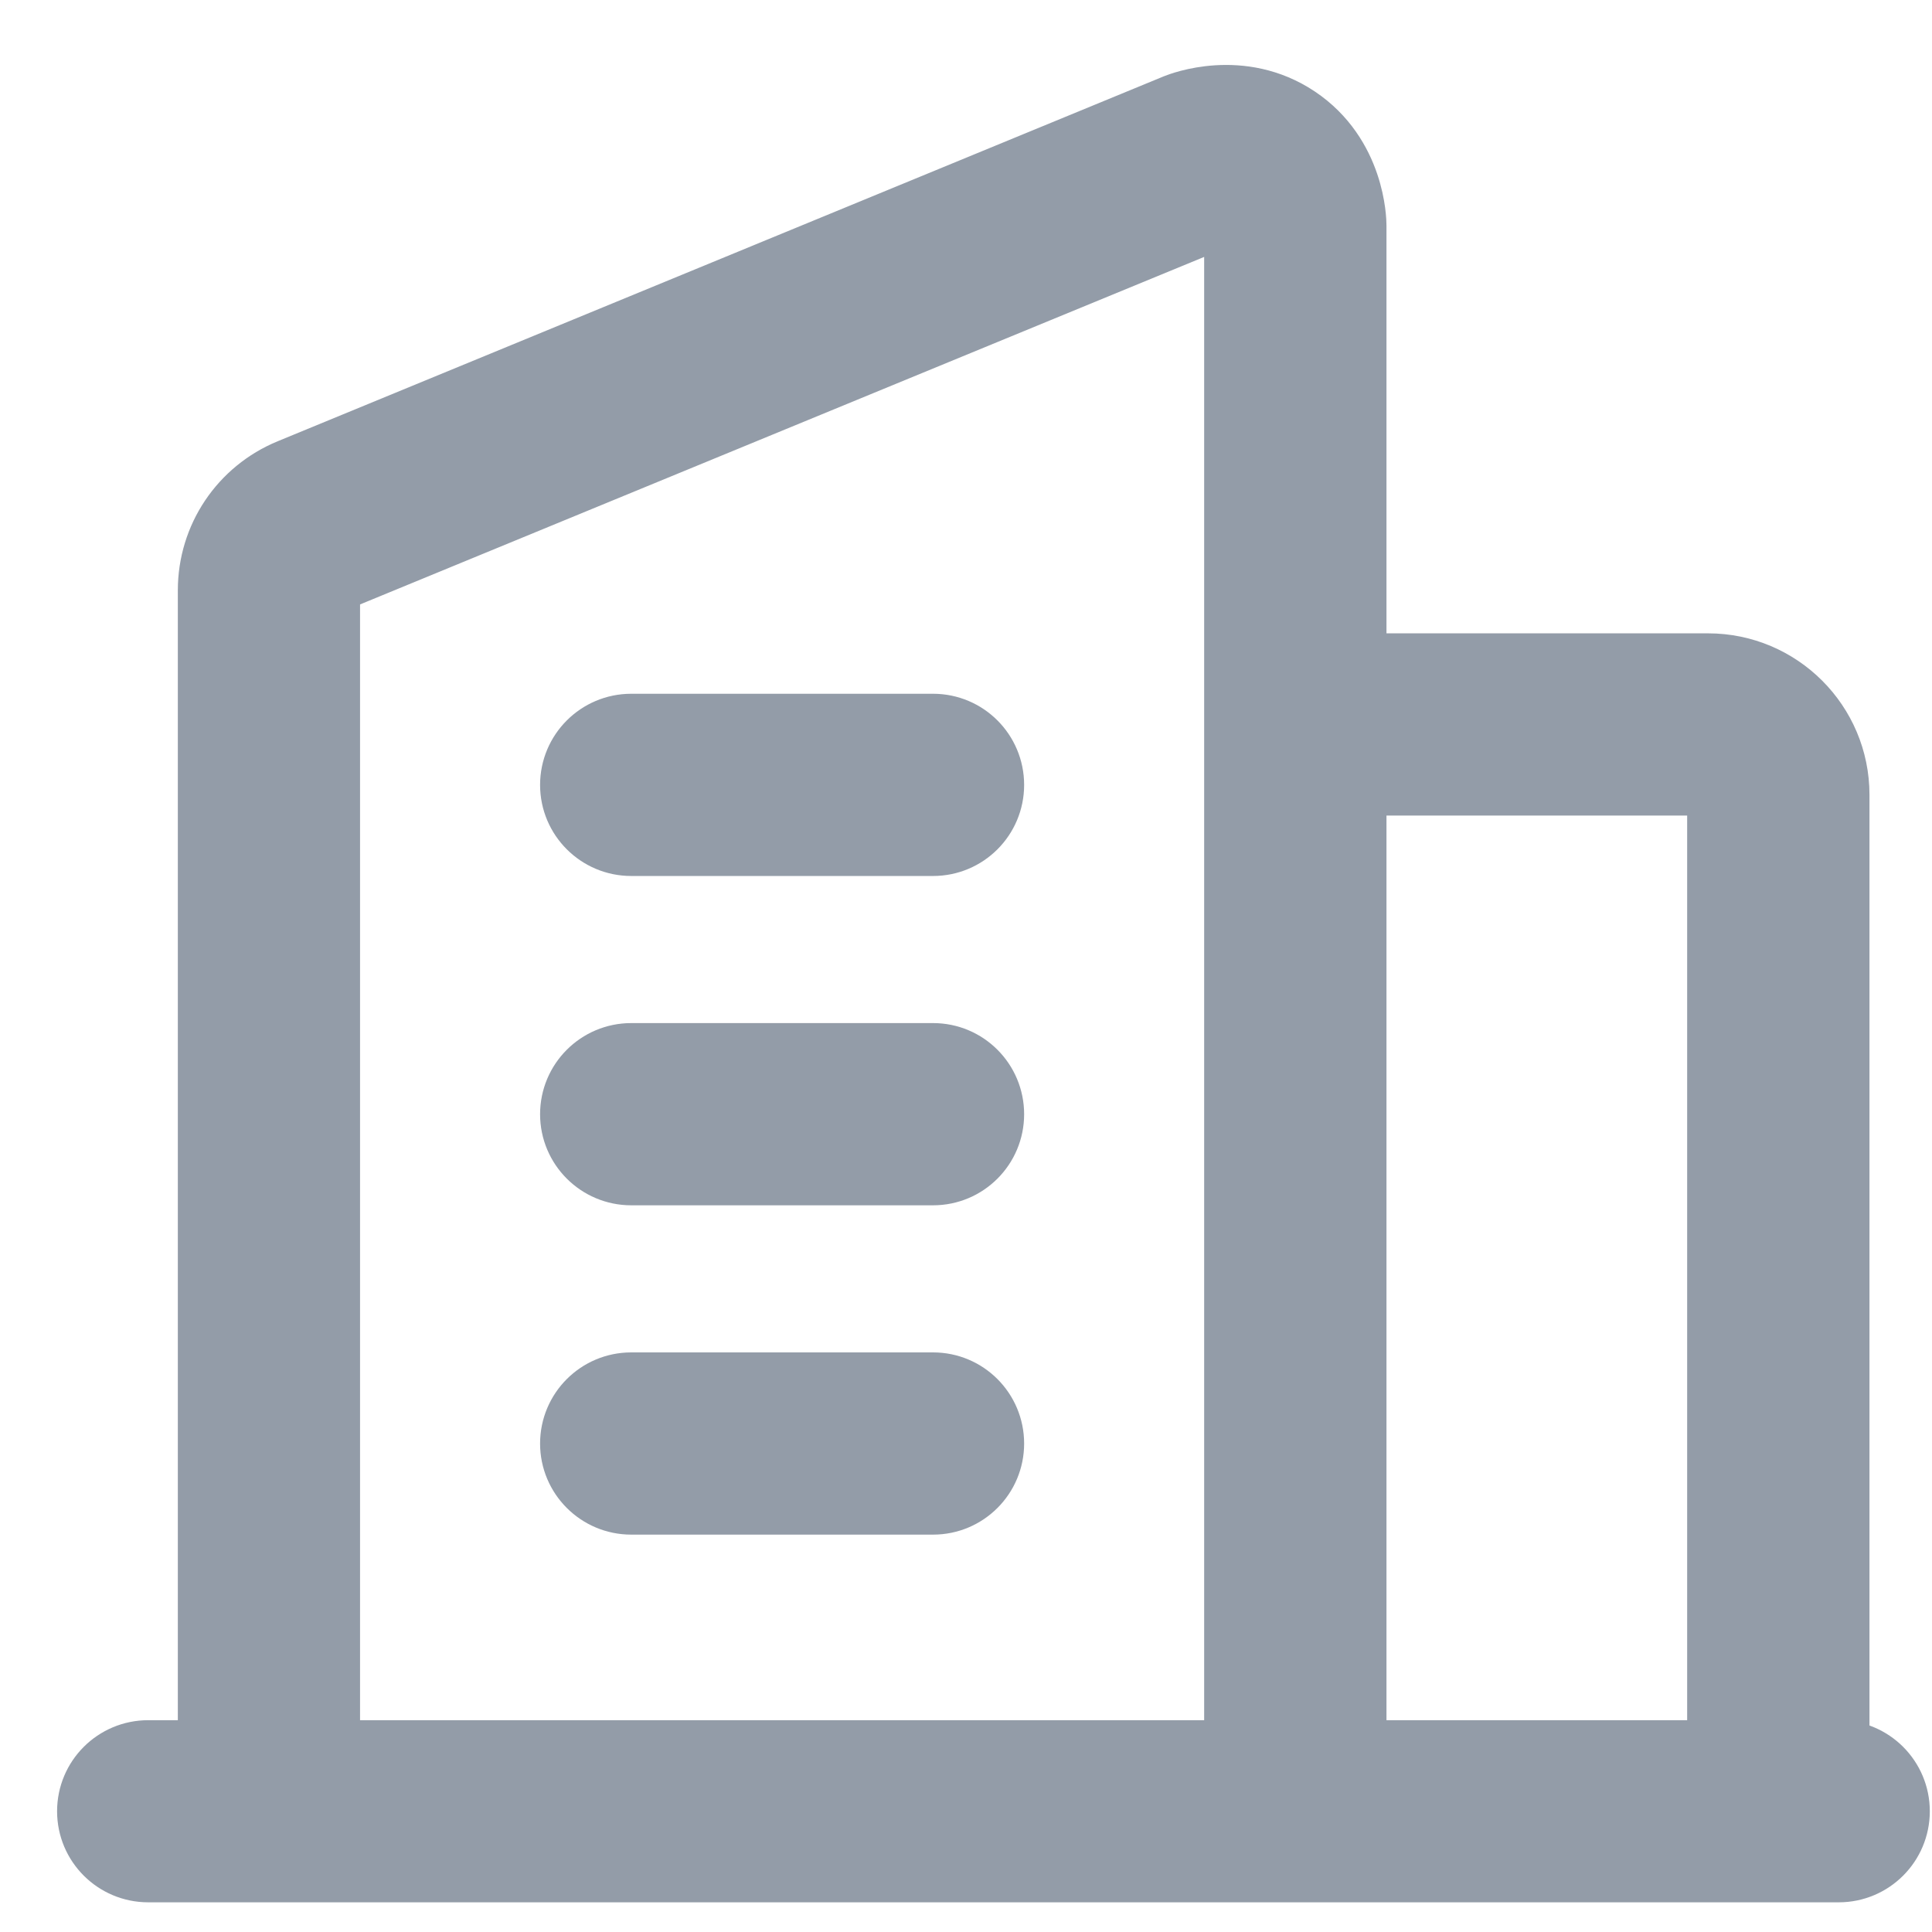
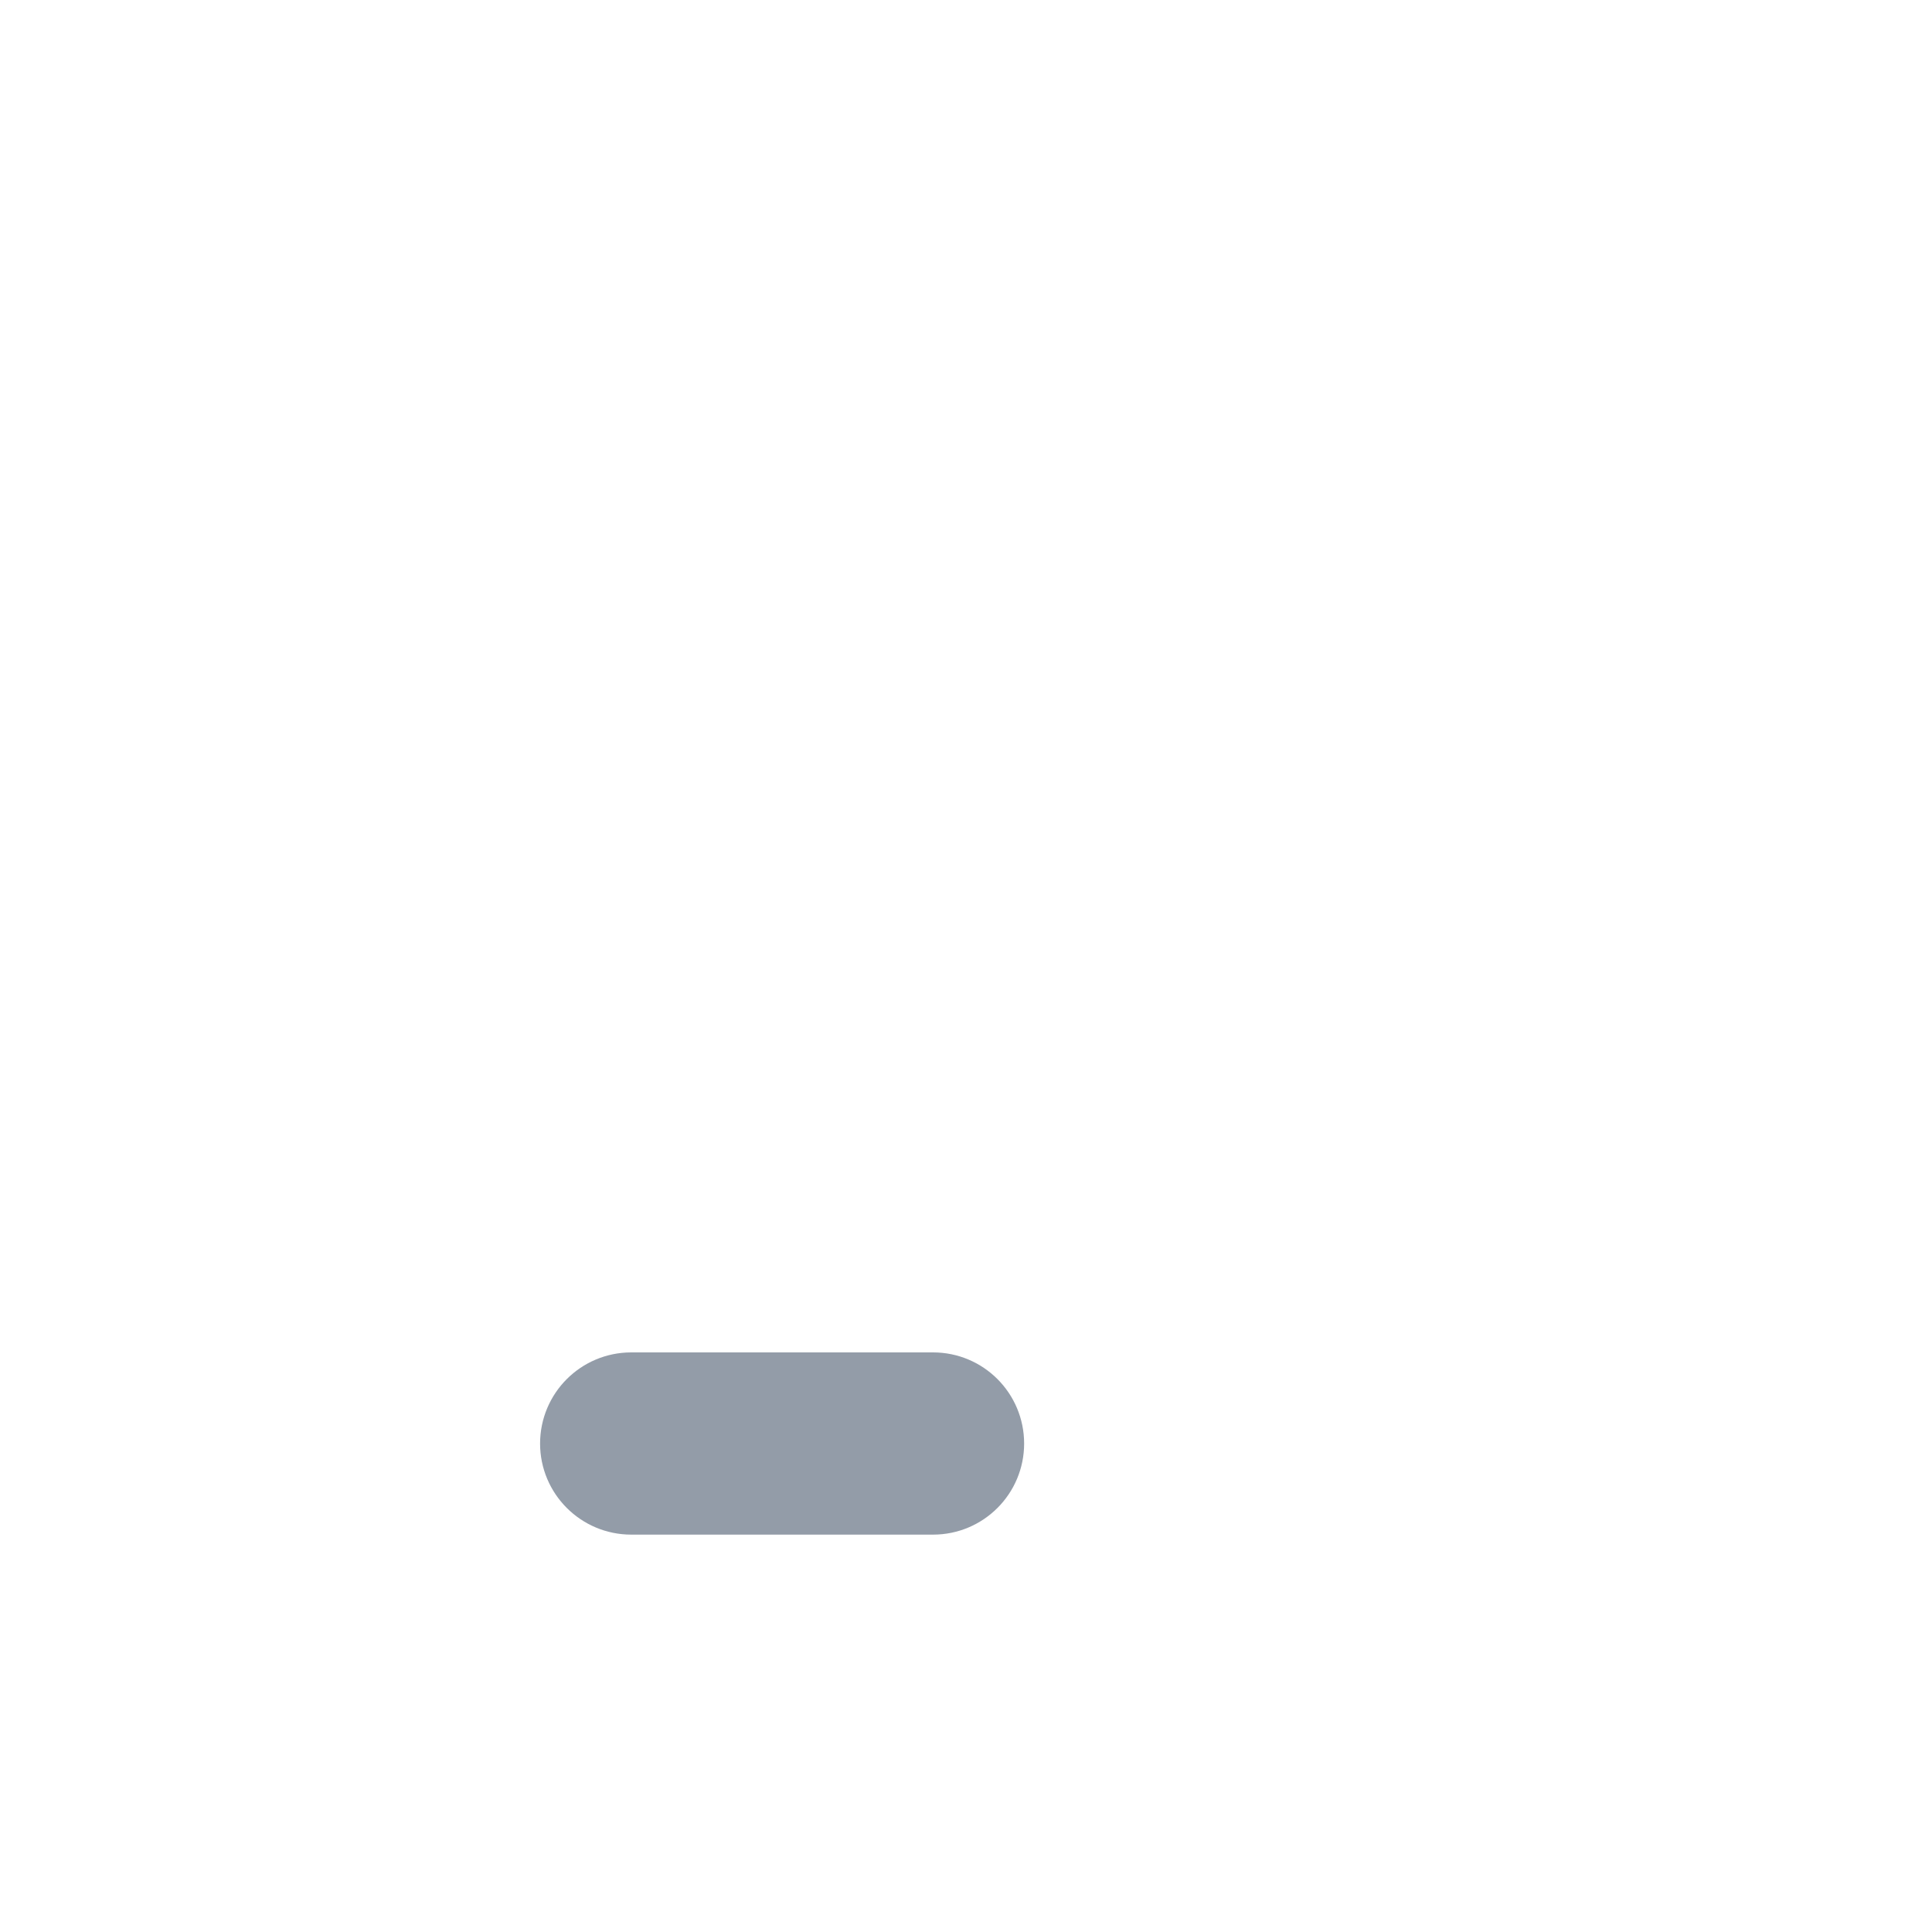
<svg xmlns="http://www.w3.org/2000/svg" width="22" height="22" viewBox="0 0 22 22" fill="none">
-   <path d="M20.938 19.938V9.05C20.938 8.229 20.271 7.562 19.45 7.562H15.438V2.568C15.438 2.509 15.424 1.766 14.778 1.333C14.132 0.901 13.44 1.171 13.385 1.193L3.296 5.348C2.737 5.578 2.375 6.117 2.375 6.723V19.938H1.688C1.308 19.938 1 20.245 1 20.625C1 21.005 1.308 21.312 1.688 21.312H3.062H14.75H20.25H20.938C21.317 21.312 21.625 21.005 21.625 20.625C21.625 20.245 21.317 19.938 20.938 19.938ZM3.75 6.723C3.75 6.678 3.777 6.637 3.819 6.62L13.909 2.466C13.946 2.451 13.981 2.454 14.013 2.476C14.046 2.498 14.062 2.529 14.062 2.568V8.25V19.938H3.75V6.723ZM15.438 19.938V8.937H19.45C19.512 8.937 19.562 8.988 19.562 9.05V19.938H15.438Z" fill="#939CA8" stroke="#939CA8" stroke-width="0.7" />
  <path d="M10.625 15.75H7.188C6.808 15.75 6.5 16.058 6.5 16.438C6.5 16.817 6.808 17.125 7.188 17.125H10.625C11.005 17.125 11.312 16.817 11.312 16.438C11.312 16.058 11.005 15.75 10.625 15.75Z" fill="#939CA8" stroke="#939CA8" stroke-width="0.7" />
-   <path d="M10.625 12H7.188C6.808 12 6.5 12.308 6.5 12.688C6.5 13.067 6.808 13.375 7.188 13.375H10.625C11.005 13.375 11.312 13.067 11.312 12.688C11.312 12.308 11.005 12 10.625 12Z" fill="#939CA8" stroke="#939CA8" stroke-width="0.7" />
-   <path d="M10.625 8.25H7.188C6.808 8.25 6.5 8.558 6.5 8.938C6.5 9.317 6.808 9.625 7.188 9.625H10.625C11.005 9.625 11.312 9.317 11.312 8.938C11.312 8.558 11.005 8.25 10.625 8.25Z" fill="#939CA8" stroke="#939CA8" stroke-width="0.7" />
</svg>